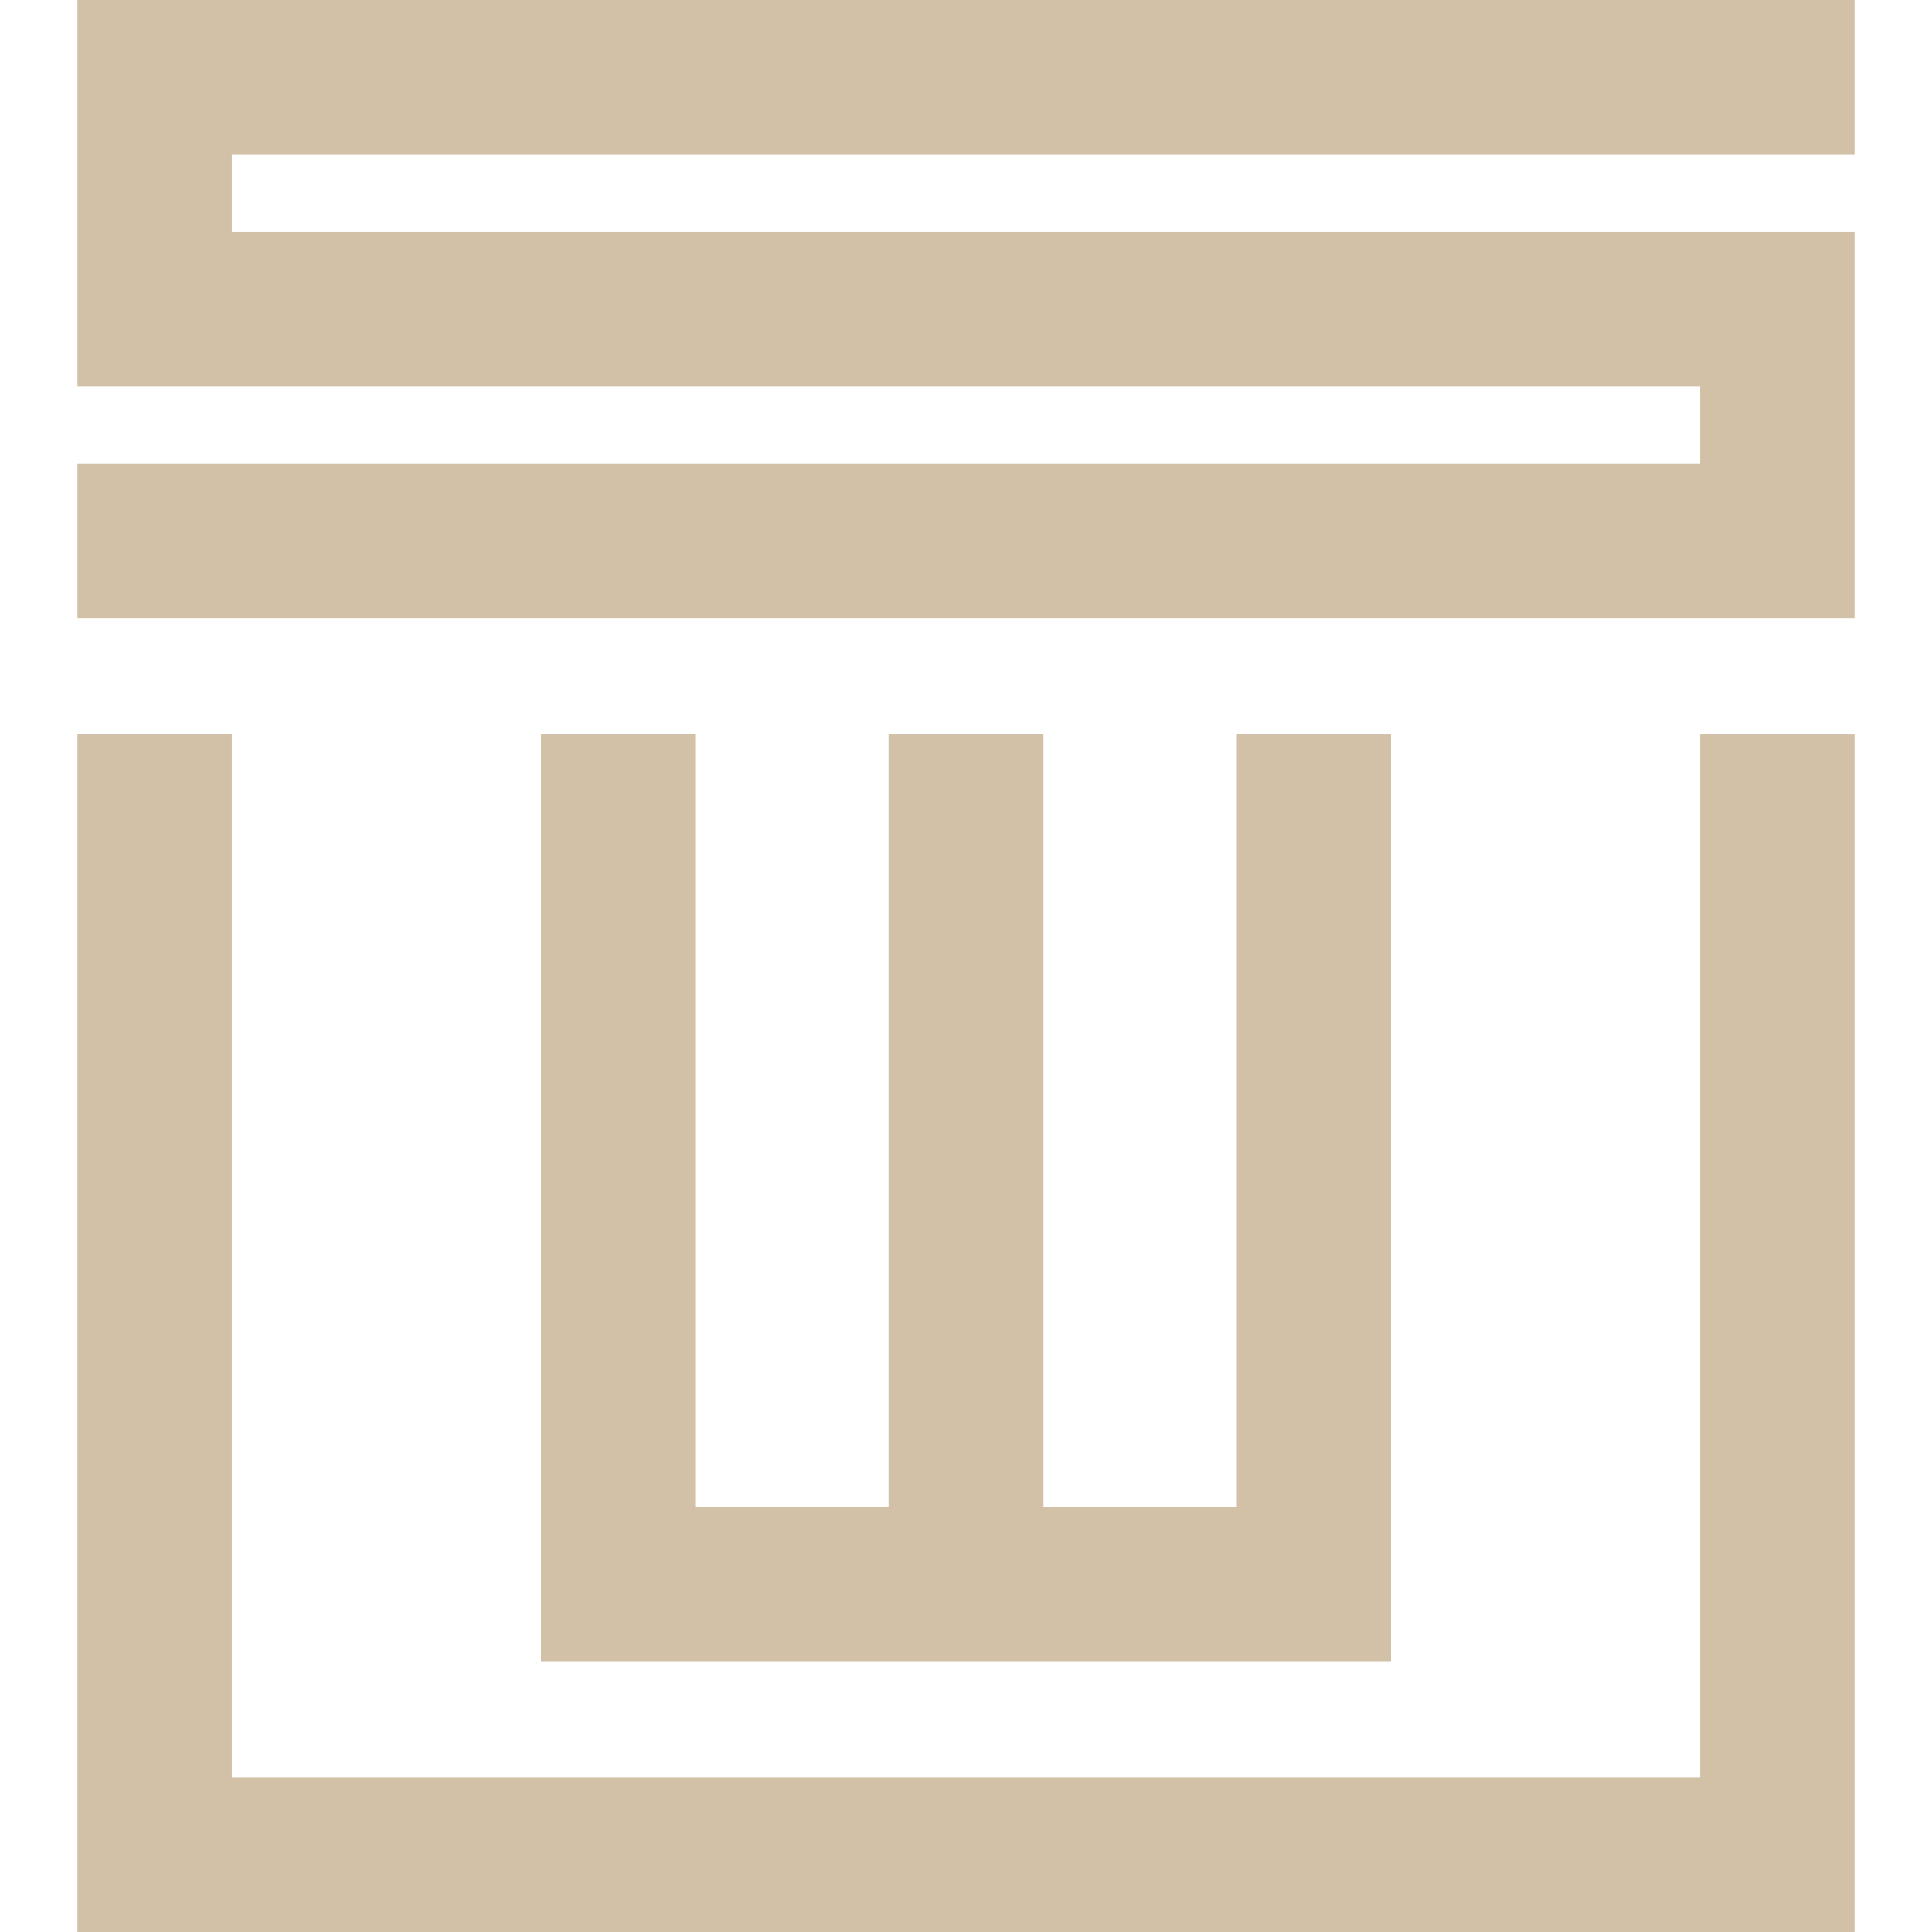
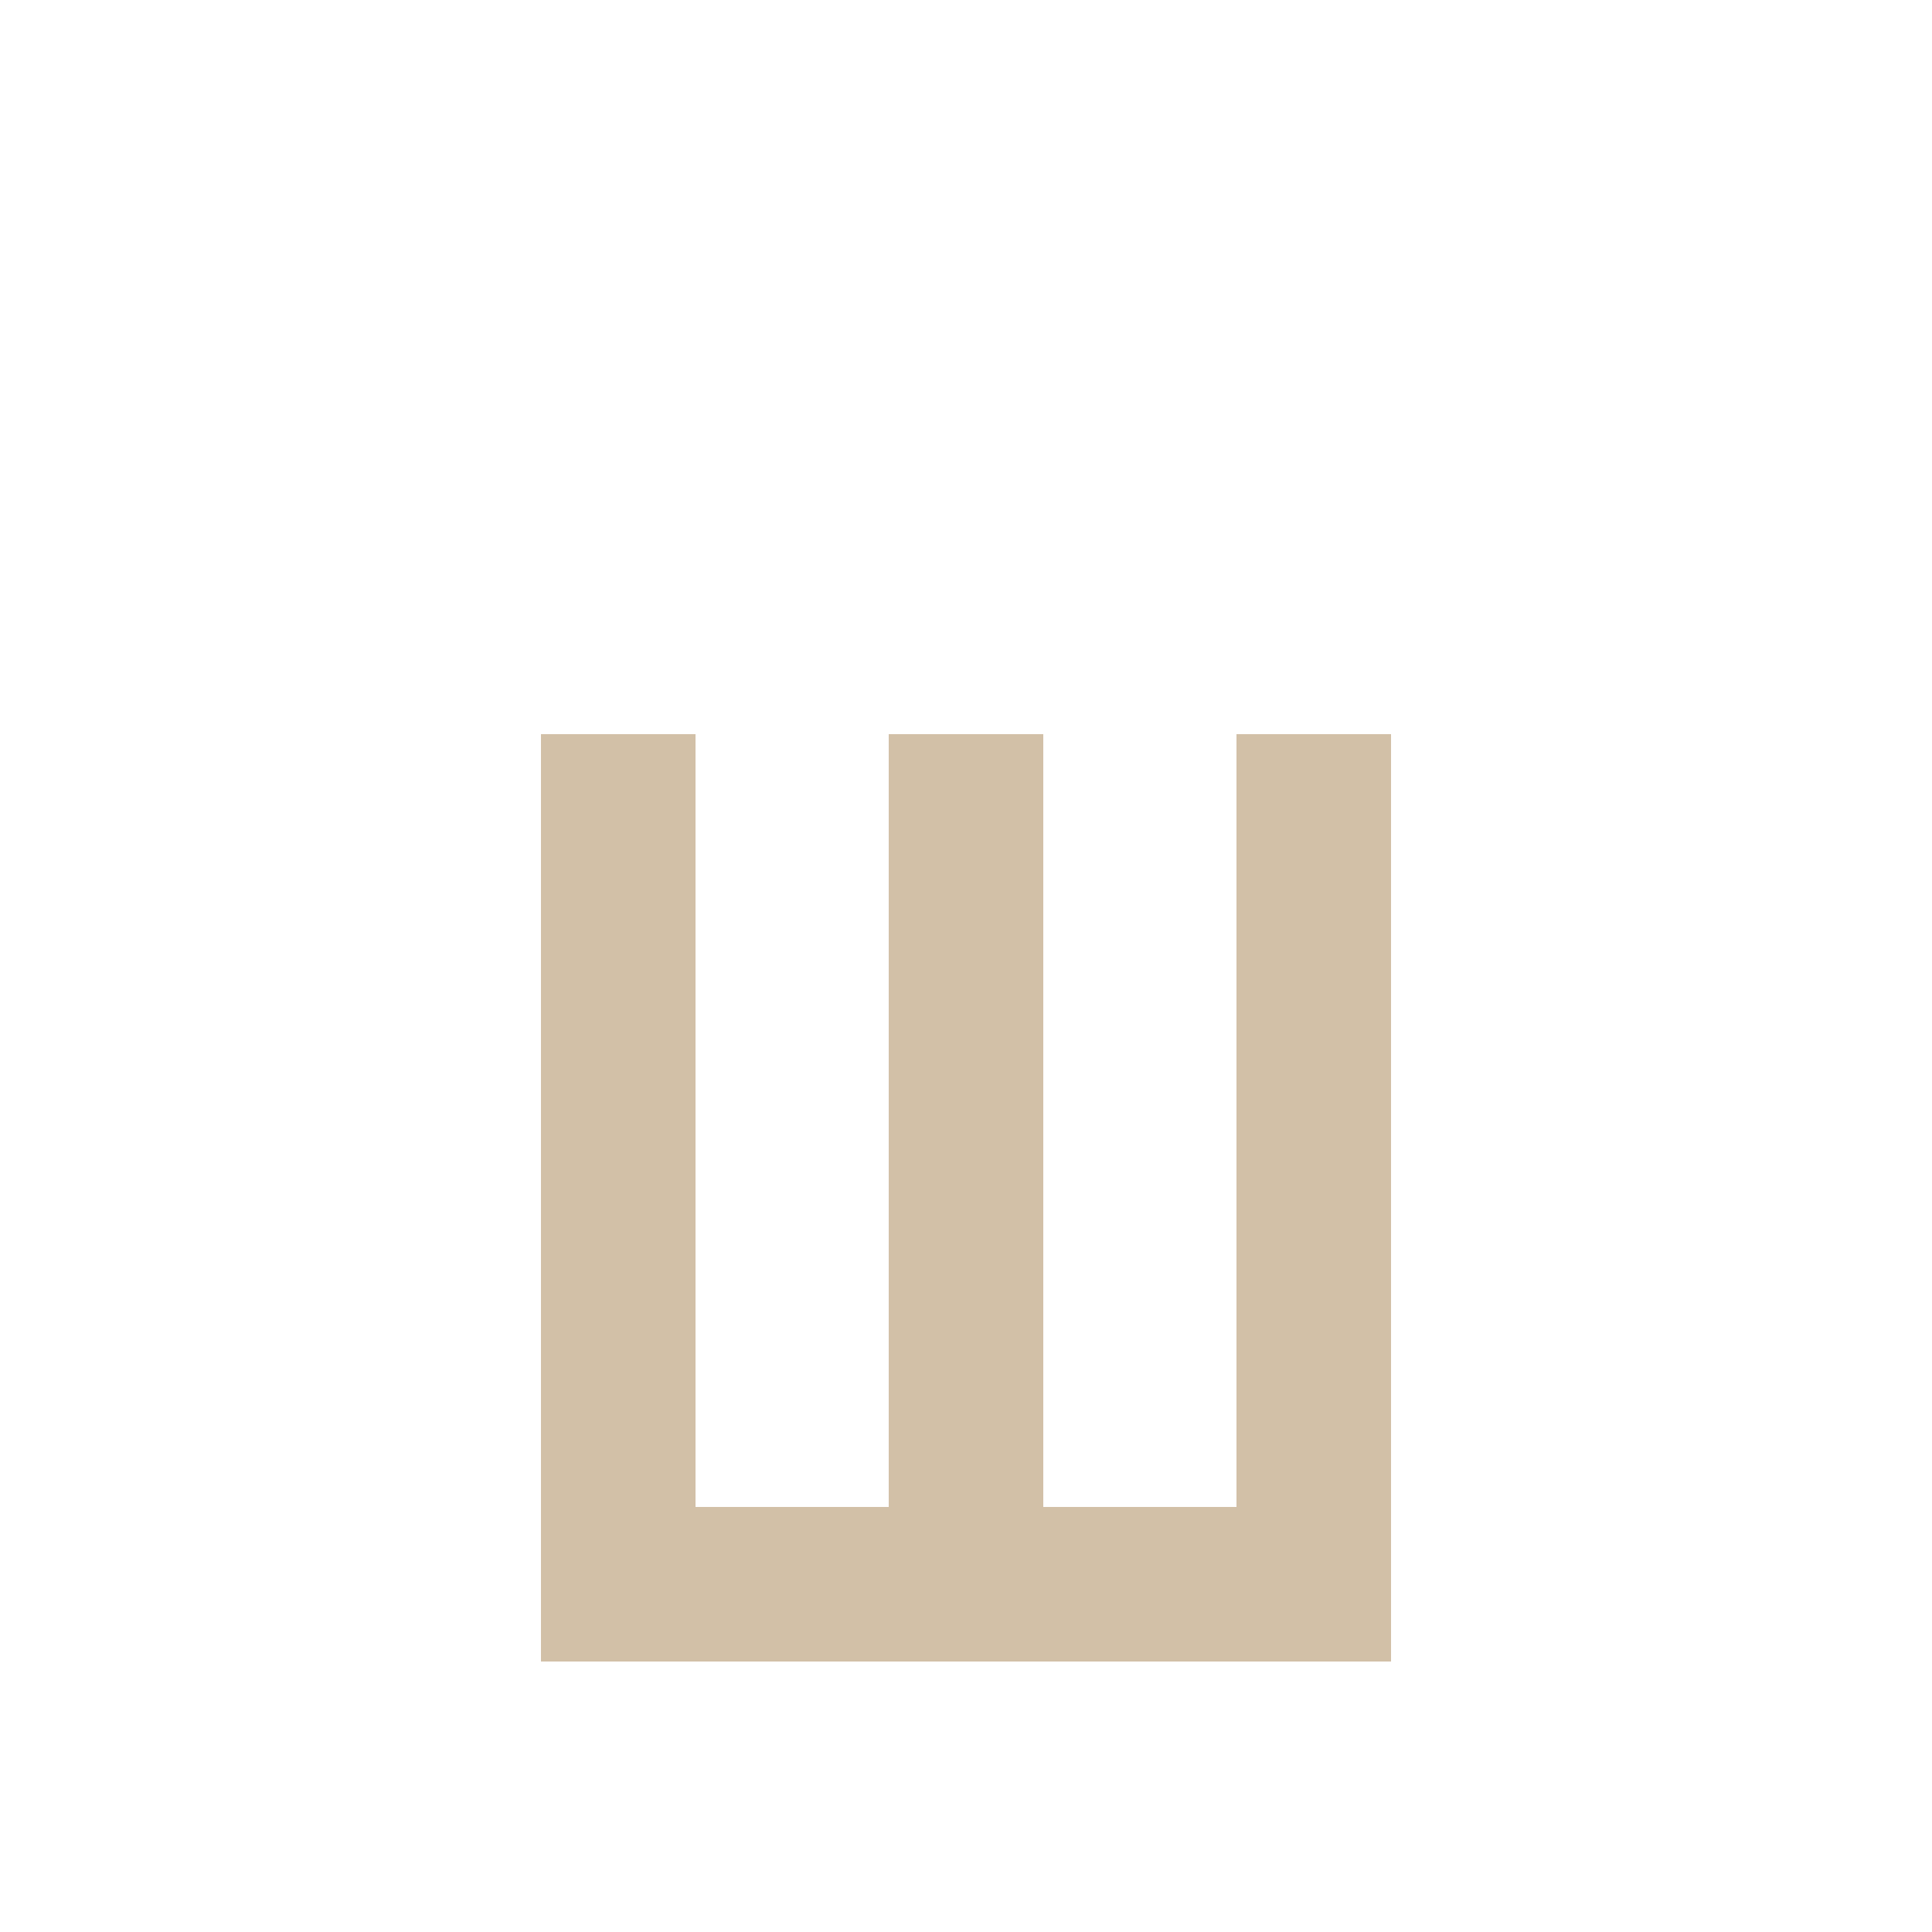
<svg xmlns="http://www.w3.org/2000/svg" version="1.1" id="Layer_2" x="0px" y="0px" width="50px" height="50px" viewBox="0 0 50 50" enable-background="new 0 0 50 50" xml:space="preserve">
  <g>
-     <polygon fill="#D2C0A7" points="48,4 48,0 5.3,0 2,0 2,3.6 2,6.1 2,9.4 2,10 44,10 44,12 2,12 2,16 48,16 48,15.3 48,12.4 48,9.9    48,7.3 48,6 6,6 6,4  " />
    <polyline fill="#D2C0A7" points="17,43 22.3,43 25.9,43 30.4,43 36,43 36,39.4 36,19 32,19 32,39 27,39 27,19 23,19 23,39 18,39    18,19 14,19 14,43  " />
-     <polygon fill="#D2C0A7" points="44,46 6,46 6,19 2,19 2,46.5 2,50 5.3,50 44.8,50 48,50 48,46.5 48,19 44,19  " />
  </g>
</svg>